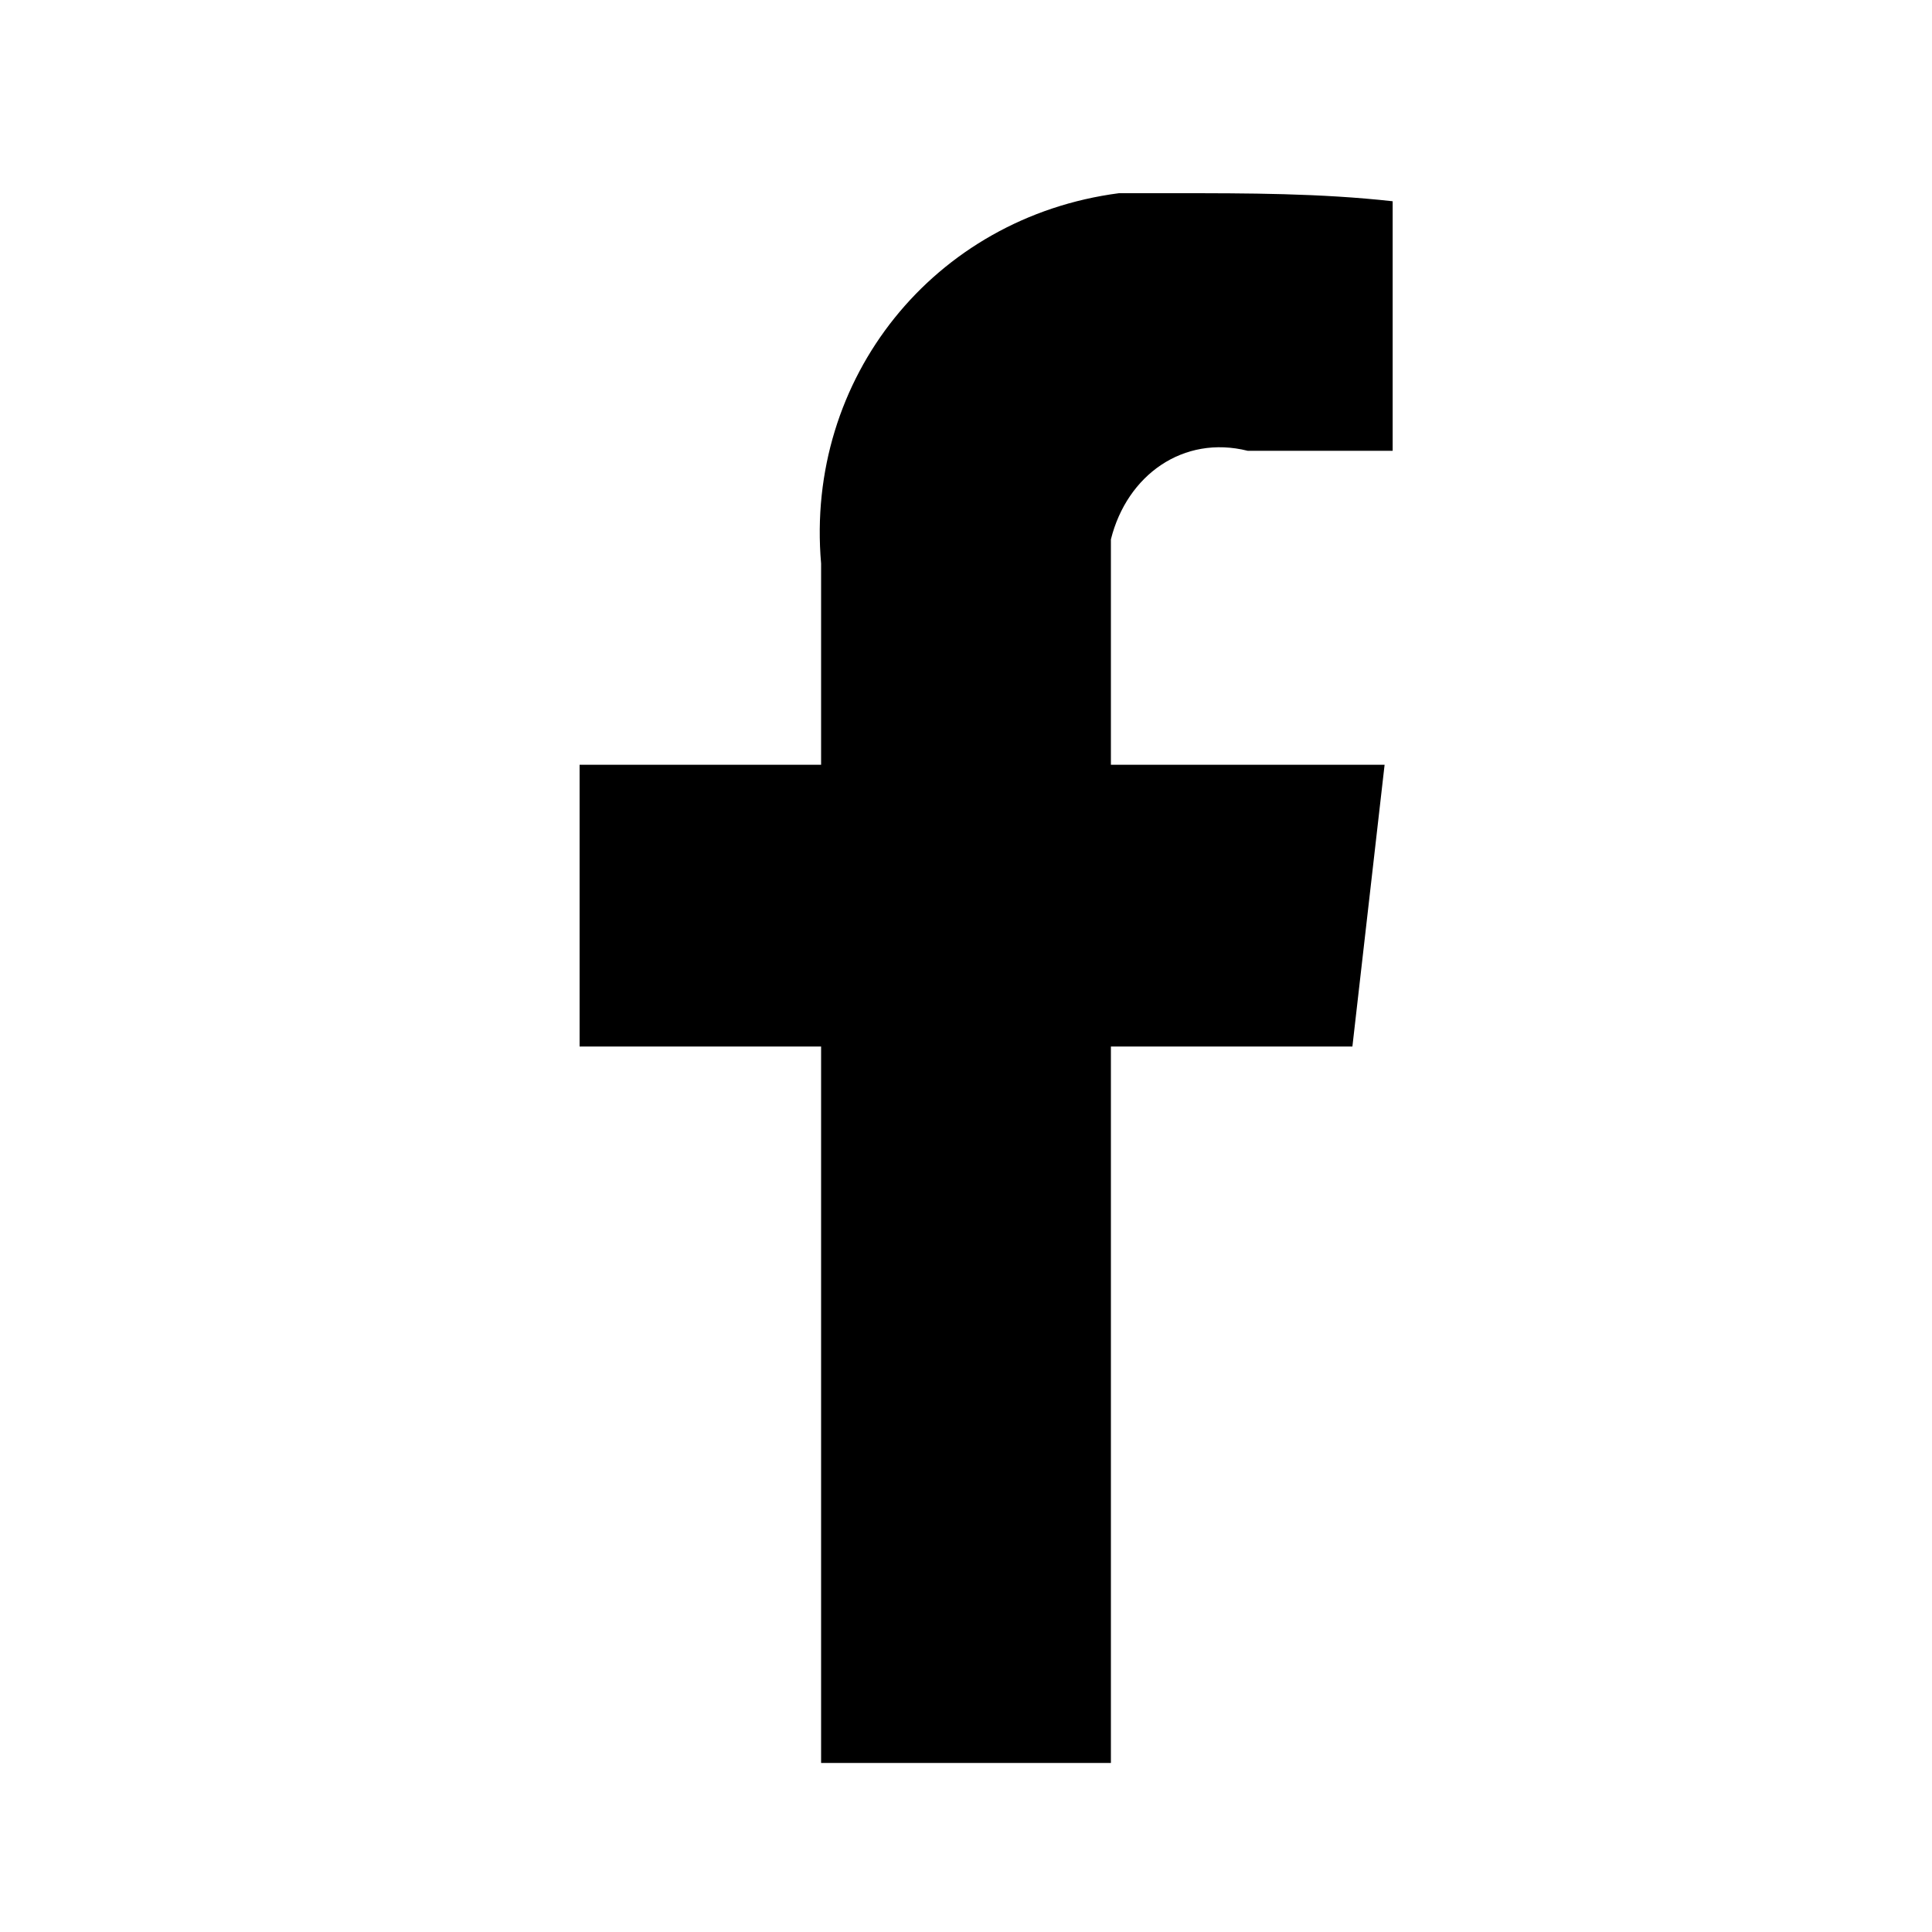
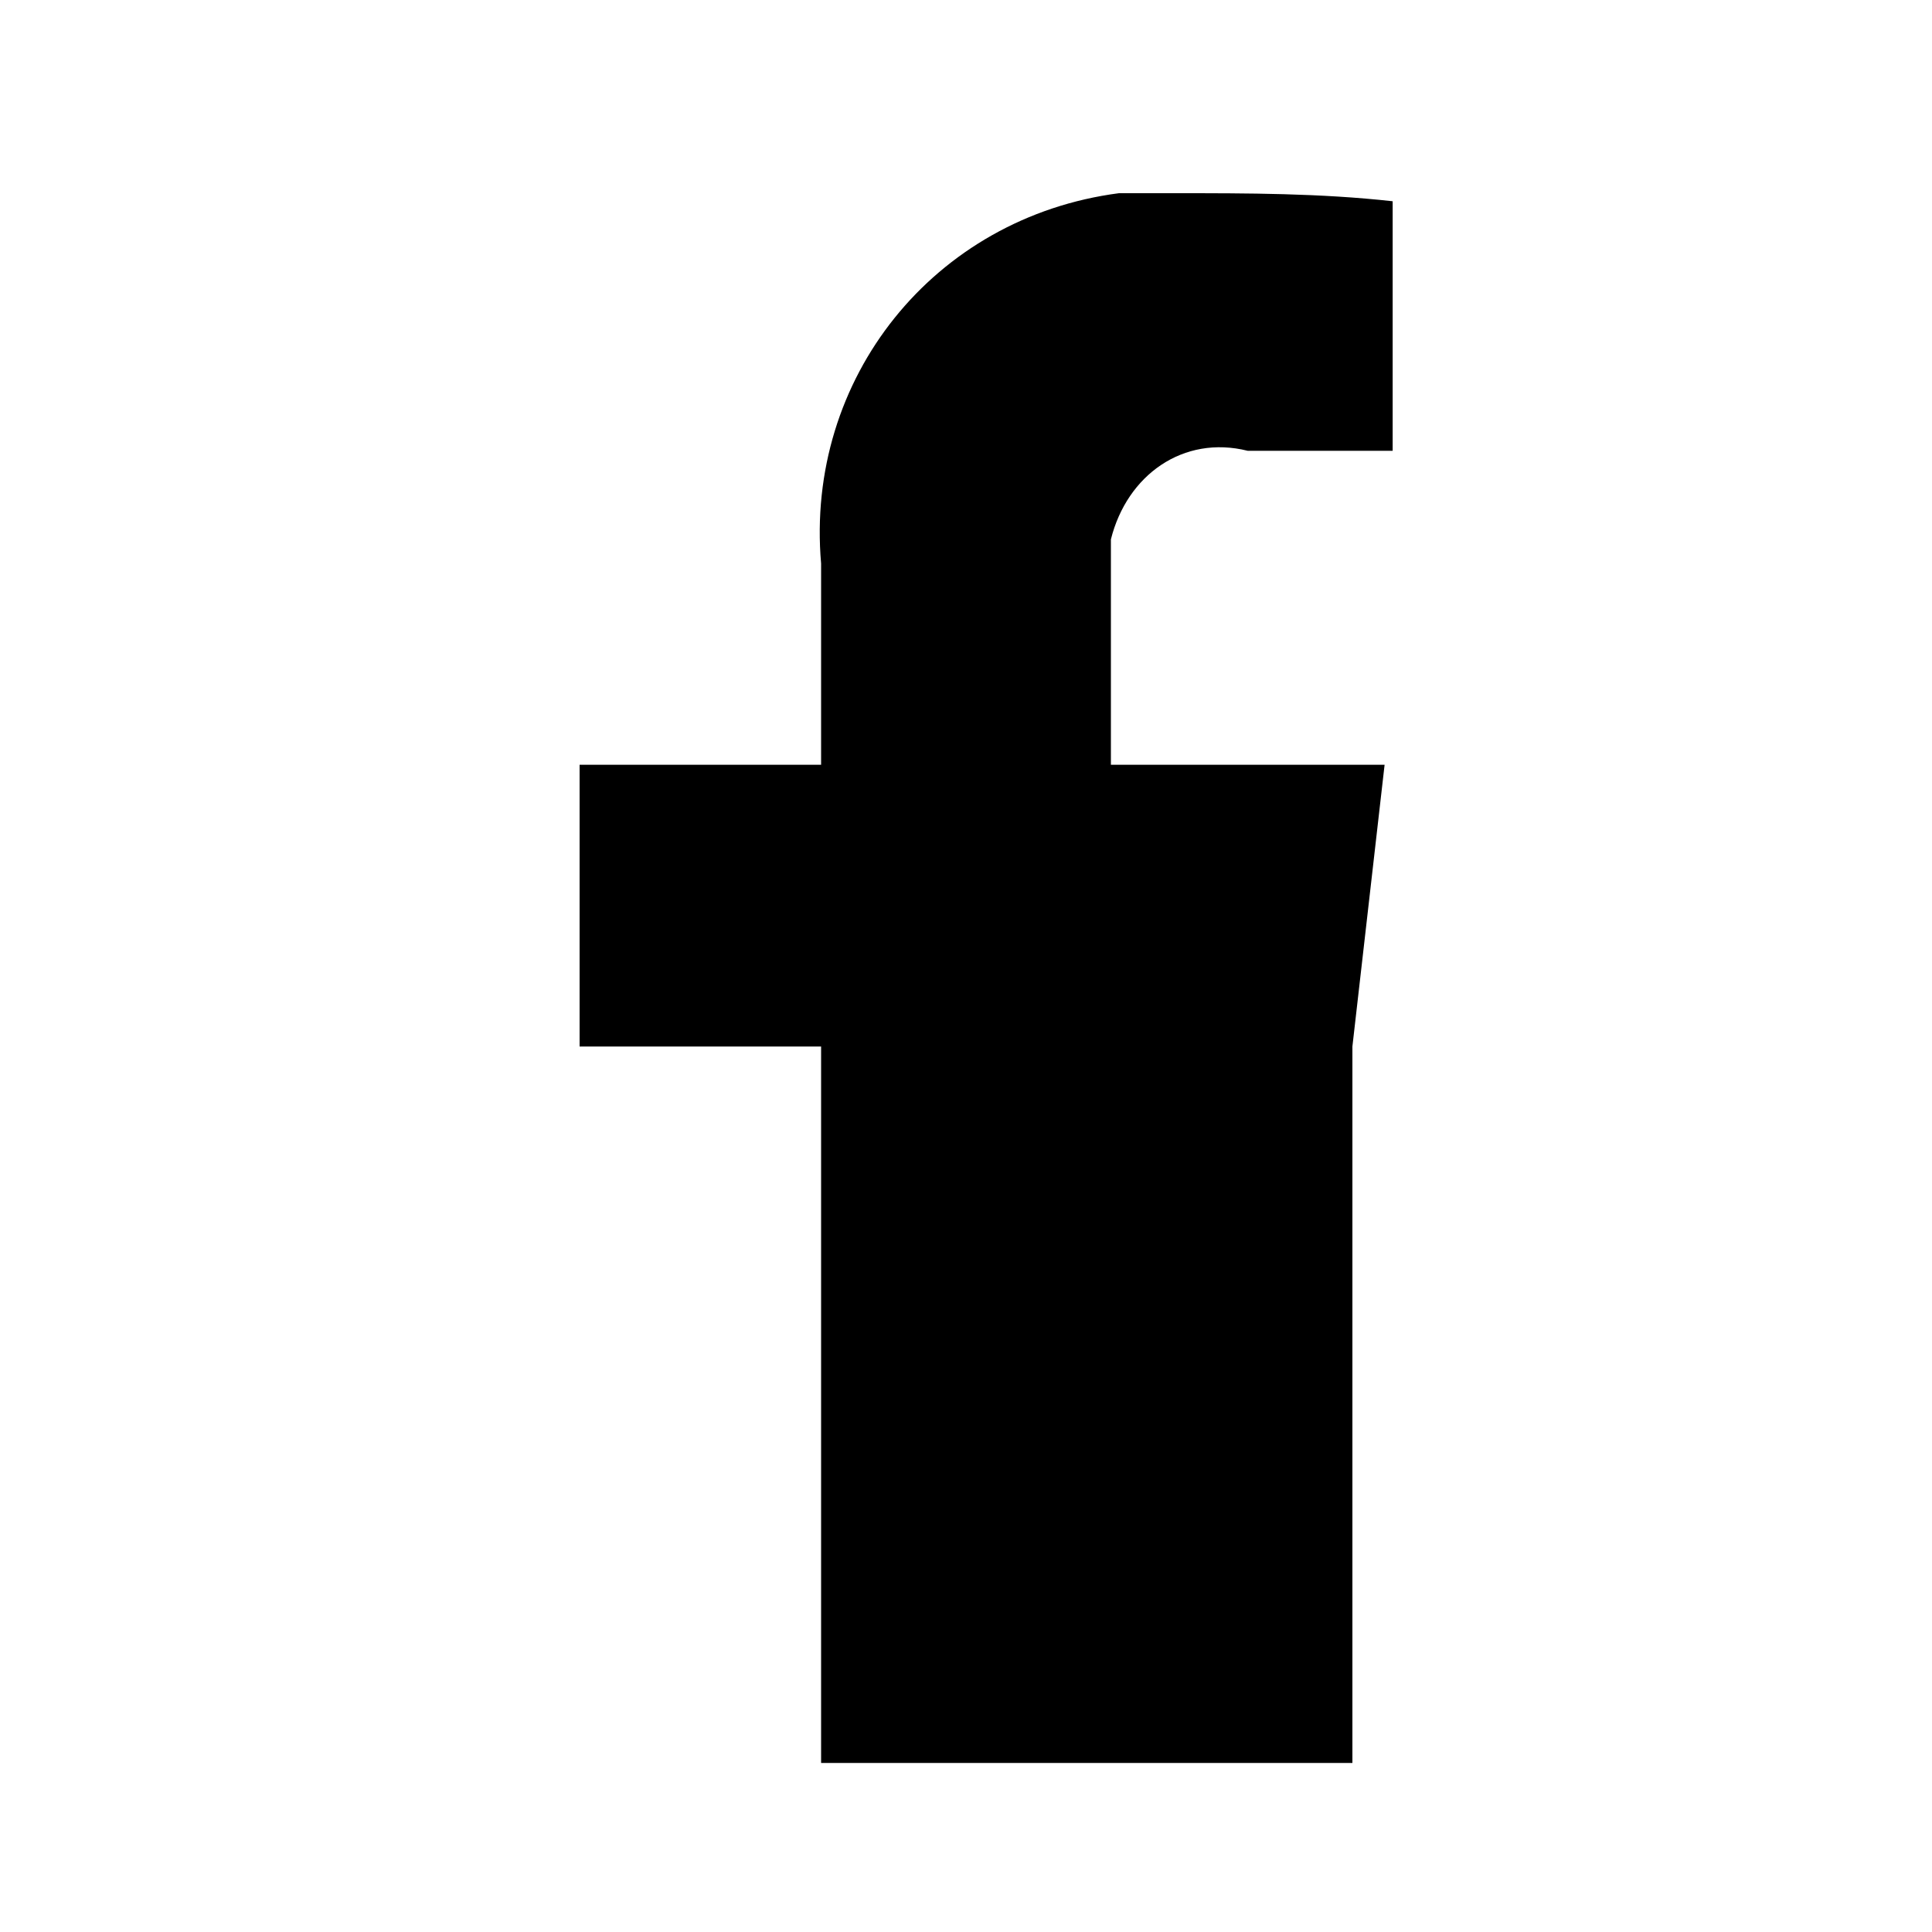
<svg xmlns="http://www.w3.org/2000/svg" viewBox="0 0 24 24" version="1.1">
  <defs>
    <style>
      .cls-1 {
        fill: #000;
        fill-rule: evenodd;
        stroke-width: 0px;
      }
    </style>
  </defs>
  <g data-name="Ebene 1" id="Ebene_1">
-     <path d="M10.2,21.9v-8.9h-3v-3.5h3v-2.5c-.2-2.3,1.4-4.3,3.7-4.6.2,0,.5,0,.7,0,.9,0,1.8,0,2.7.1v3.1h-1.8c-.8-.2-1.5.3-1.7,1.1,0,.2,0,.4,0,.6v2.2h3.4l-.4,3.5h-3v8.9s-3.6,0-3.6,0Z" class="cls-1" />
+     <path d="M10.2,21.9v-8.9h-3v-3.5h3v-2.5c-.2-2.3,1.4-4.3,3.7-4.6.2,0,.5,0,.7,0,.9,0,1.8,0,2.7.1v3.1h-1.8c-.8-.2-1.5.3-1.7,1.1,0,.2,0,.4,0,.6v2.2h3.4l-.4,3.5v8.9s-3.6,0-3.6,0Z" class="cls-1" />
  </g>
</svg>